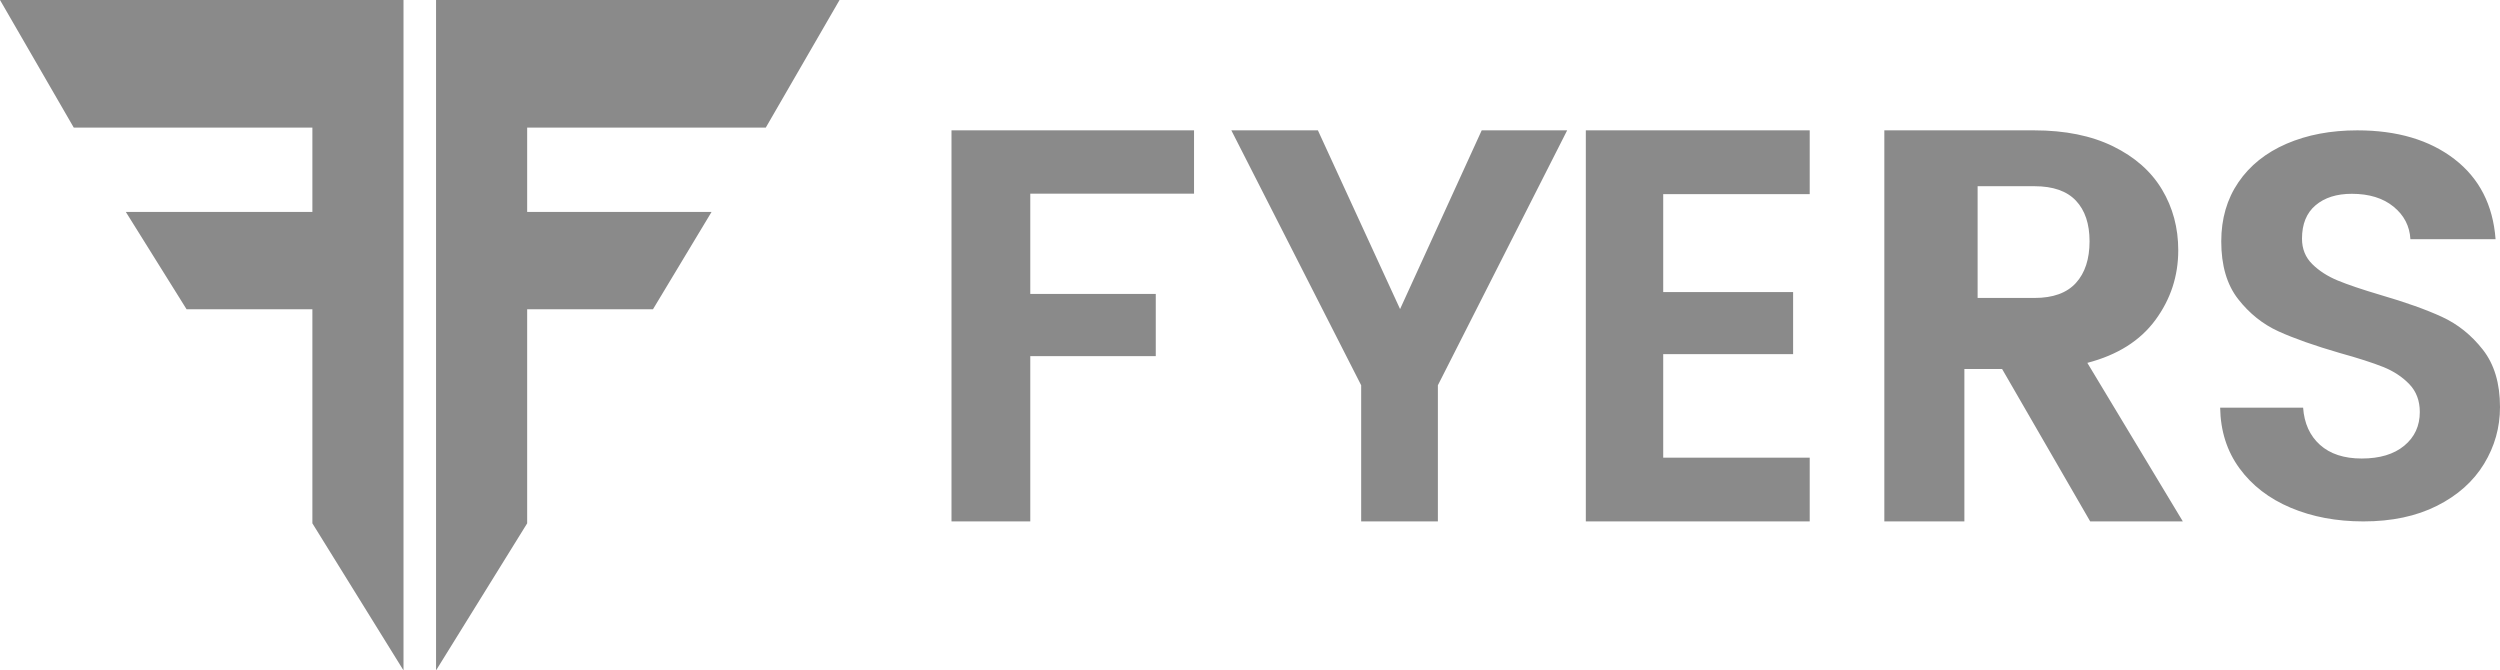
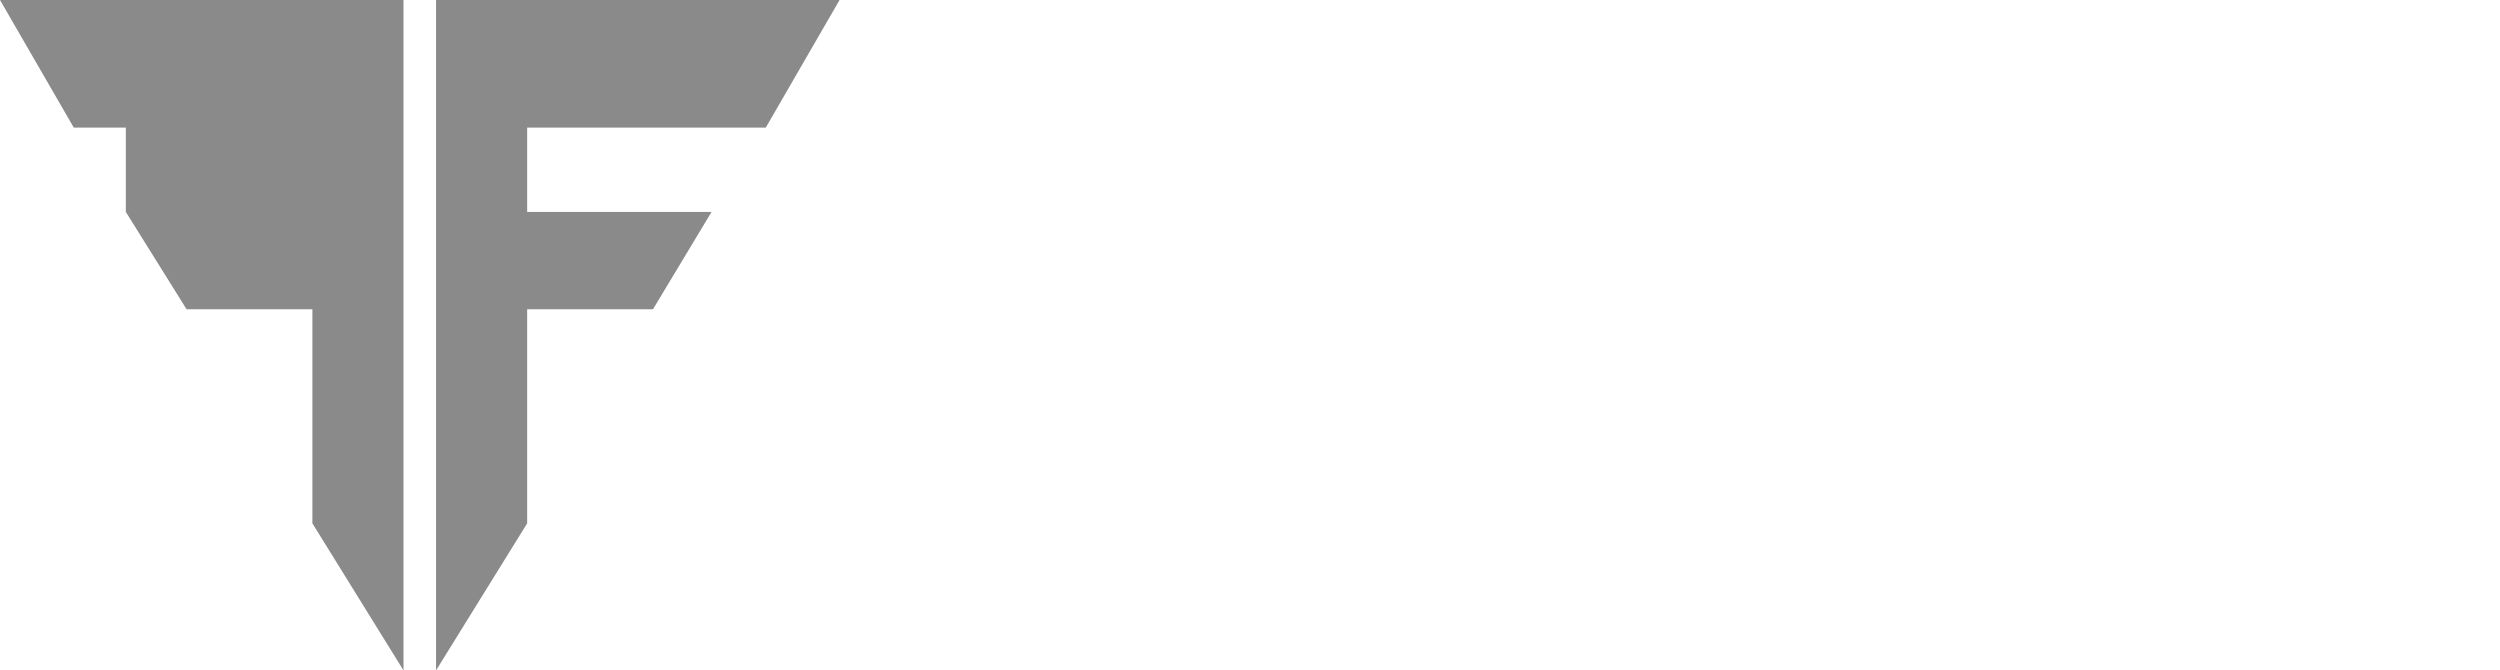
<svg xmlns="http://www.w3.org/2000/svg" width="179" height="48" viewBox="0 0 179 48" fill="none">
  <g clip-path="url(#clip0_95_5807)">
-     <path fill-rule="evenodd" clip-rule="evenodd" d="M28.891 0V48L22.367 37.471V22.142H13.358L9.009 15.174H22.367V9.135H5.281L0 0H28.891ZM60.112 0L54.831 9.135H37.745V15.174H50.948L46.754 22.142H37.745V37.471L31.221 48V0H60.112Z" fill="#8A8A8A" />
-     <path d="M73.768 37.333V25.499H82.753V21.047H73.768V13.866H85.493V9.333H68.127V37.333H73.768ZM102.952 37.333V27.585L112.209 9.333H106.09L100.245 22.13L94.362 9.333H88.164L97.46 27.585V37.333H102.952ZM129.575 37.333V32.767H119.086V25.356H128.387V20.91H119.086V13.899H129.575V9.333H113.545V37.333H129.575ZM140.65 37.333V26.422H143.352L149.658 37.333H156.291L149.453 25.981C151.61 25.419 153.234 24.396 154.326 22.912C155.418 21.428 155.963 19.763 155.963 17.918C155.963 16.313 155.574 14.862 154.797 13.565C154.019 12.268 152.852 11.239 151.296 10.476C149.74 9.714 147.856 9.333 145.645 9.333H134.918V37.333H140.65ZM145.674 21.333H141.597V13.333H145.674C146.998 13.333 147.986 13.678 148.636 14.367C149.287 15.057 149.612 16.026 149.612 17.274C149.612 18.549 149.287 19.544 148.636 20.26C147.986 20.975 146.998 21.333 145.674 21.333ZM169.219 37.333C171.252 37.333 173.007 36.961 174.486 36.217C175.964 35.473 177.086 34.474 177.852 33.221C178.617 31.968 179 30.61 179 29.148C179 27.451 178.591 26.081 177.772 25.037C176.954 23.992 175.977 23.209 174.842 22.687C173.707 22.165 172.242 21.643 170.446 21.12C169.127 20.729 168.104 20.383 167.378 20.083C166.652 19.782 166.044 19.391 165.556 18.908C165.068 18.425 164.823 17.818 164.823 17.087C164.823 16.043 165.147 15.246 165.794 14.698C166.44 14.15 167.305 13.876 168.387 13.876C169.628 13.876 170.625 14.182 171.377 14.796C172.129 15.409 172.532 16.186 172.585 17.126H178.683C178.498 14.672 177.515 12.76 175.733 11.389C173.951 10.018 171.634 9.333 168.783 9.333C166.883 9.333 165.193 9.653 163.715 10.292C162.236 10.932 161.088 11.852 160.269 13.053C159.451 14.254 159.042 15.664 159.042 17.283C159.042 19.006 159.444 20.383 160.25 21.414C161.055 22.445 162.018 23.215 163.14 23.725C164.262 24.234 165.721 24.749 167.516 25.271C168.836 25.637 169.872 25.97 170.625 26.27C171.377 26.57 172.004 26.982 172.506 27.504C173.007 28.026 173.258 28.692 173.258 29.501C173.258 30.493 172.888 31.296 172.149 31.909C171.41 32.523 170.394 32.83 169.1 32.83C167.833 32.83 166.836 32.503 166.11 31.851C165.384 31.198 164.982 30.31 164.903 29.188H158.963C158.989 30.858 159.451 32.307 160.349 33.534C161.246 34.761 162.467 35.701 164.012 36.354C165.556 37.007 167.292 37.333 169.219 37.333Z" fill="#8A8A8A" />
+     <path fill-rule="evenodd" clip-rule="evenodd" d="M28.891 0V48L22.367 37.471V22.142H13.358L9.009 15.174V9.135H5.281L0 0H28.891ZM60.112 0L54.831 9.135H37.745V15.174H50.948L46.754 22.142H37.745V37.471L31.221 48V0H60.112Z" fill="#8A8A8A" />
  </g>
  <defs>
    <clipPath id="clip0_95_5807">
      <rect width="179" height="48" fill="white" />
    </clipPath>
  </defs>
</svg>